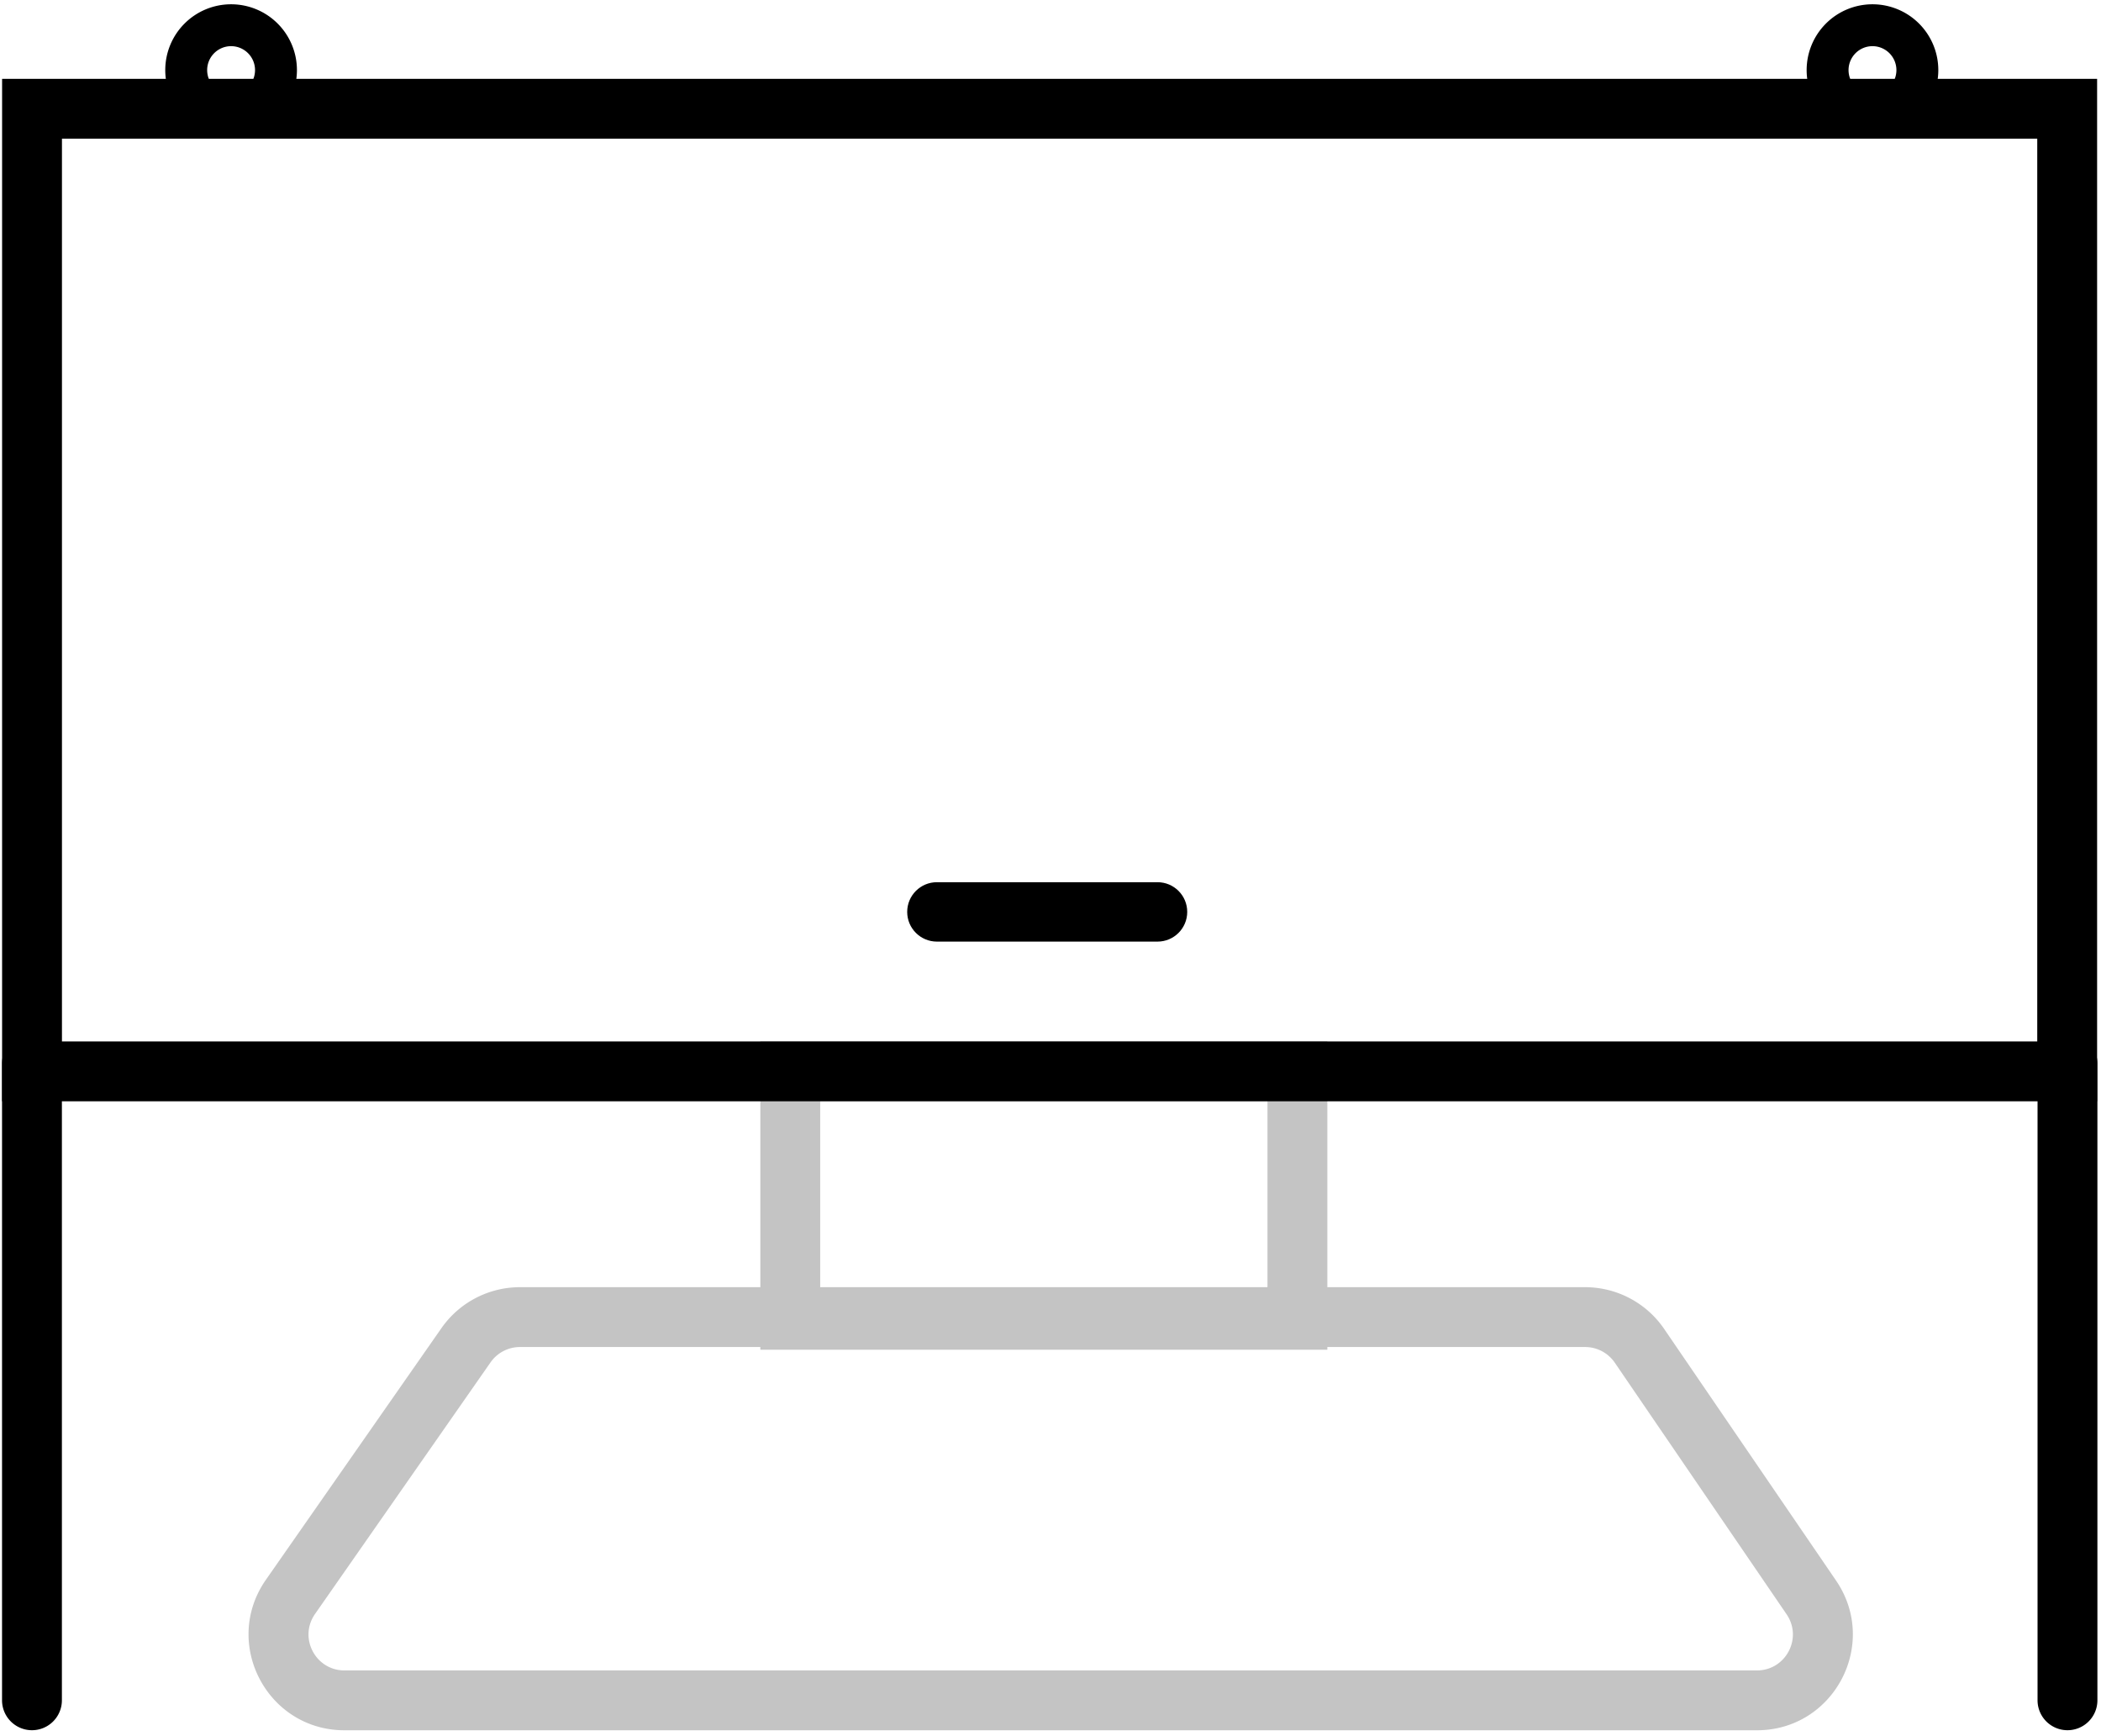
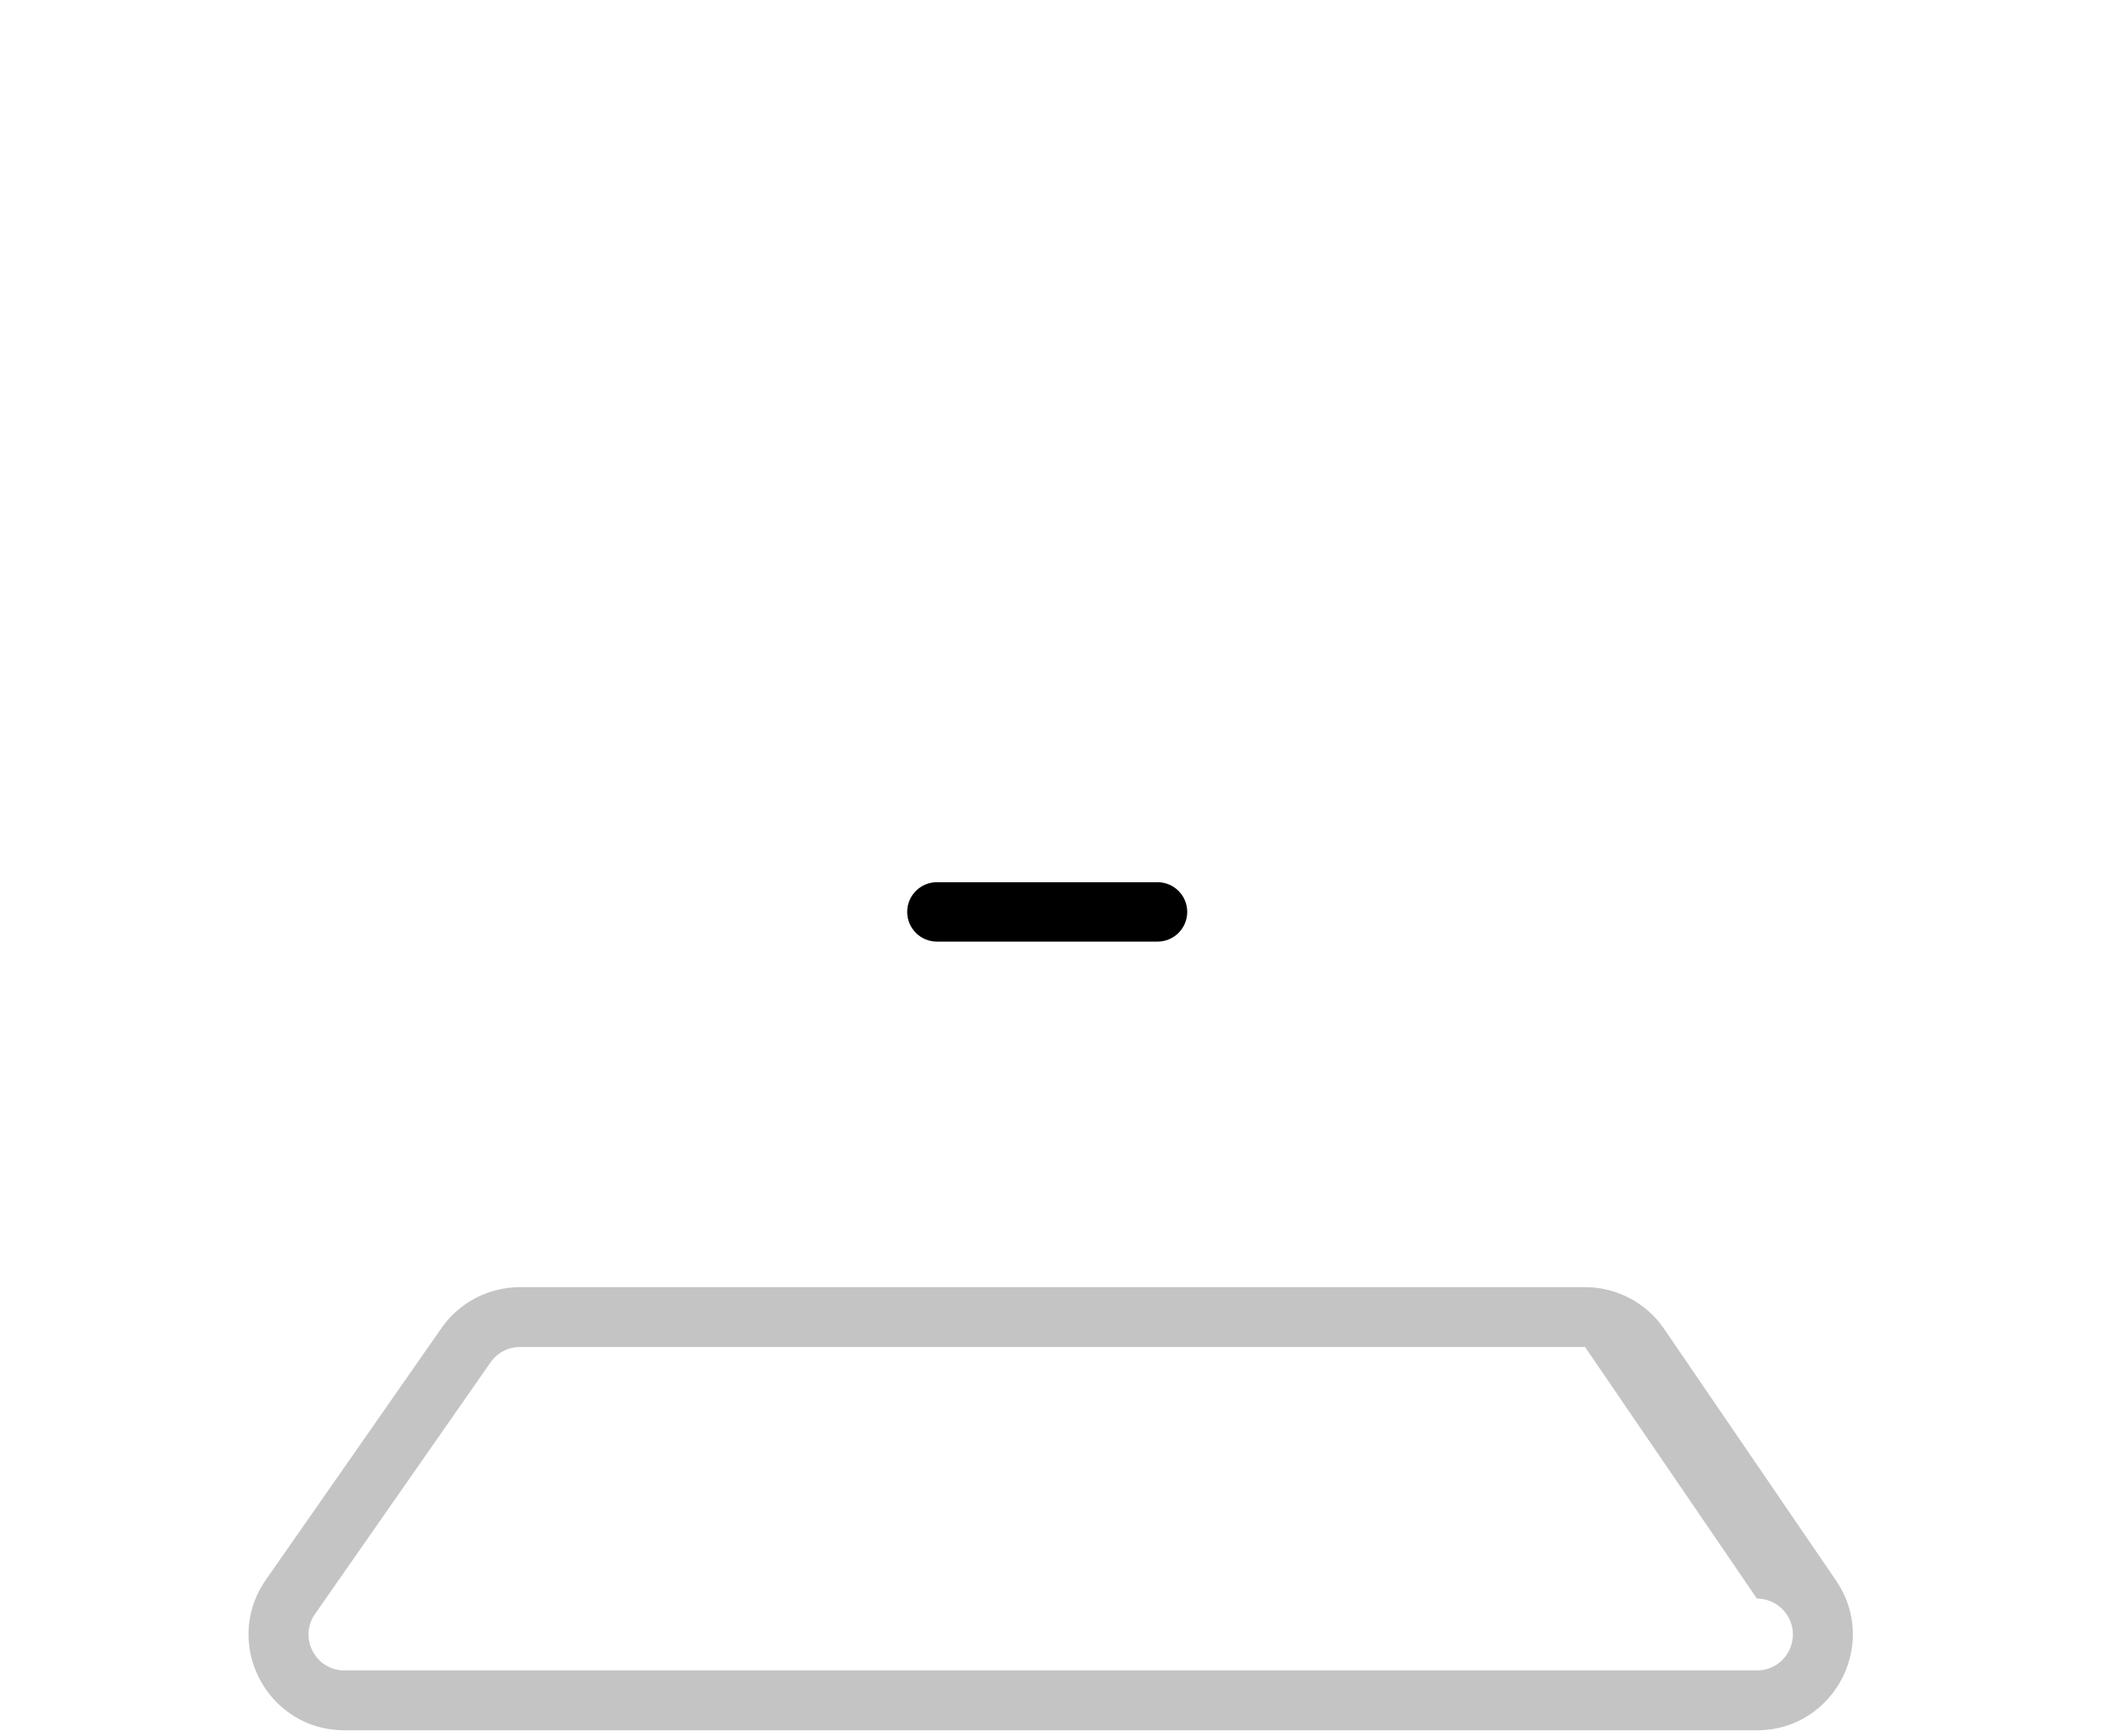
<svg xmlns="http://www.w3.org/2000/svg" width="351" height="290" fill="none">
  <g fill-rule="evenodd" fill="#c4c4c4">
-     <path d="M264.807 225.074H86.87a6 6 0 0 0-4.921 2.568l-29.32 42.036c-2.774 3.977.072 9.432 4.92 9.432h235.968c4.823 0 7.675-5.4 4.955-9.384l-28.7-42.036a6 6 0 0 0-4.955-2.616zm-177.937-10a16 16 0 0 0-13.123 6.847l-29.32 42.036c-7.4 10.606.19 25.153 13.123 25.153h235.968c12.86 0 20.466-14.404 13.213-25.024l-28.71-42.036a16 16 0 0 0-13.212-6.976H86.87z" />
-     <path d="M211.75 183.97h-74.724v31.552h74.724V183.97zm-84.724-10v51.552h94.724V173.97h-94.724z" />
+     <path d="M264.807 225.074H86.87a6 6 0 0 0-4.921 2.568l-29.32 42.036c-2.774 3.977.072 9.432 4.92 9.432h235.968c4.823 0 7.675-5.4 4.955-9.384a6 6 0 0 0-4.955-2.616zm-177.937-10a16 16 0 0 0-13.123 6.847l-29.32 42.036c-7.4 10.606.19 25.153 13.123 25.153h235.968c12.86 0 20.466-14.404 13.213-25.024l-28.71-42.036a16 16 0 0 0-13.212-6.976H86.87z" />
  </g>
  <g fill="#000">
    <path d="M156.522 157.332c-2.74 0-4.963-2.222-4.963-4.963s2.222-4.963 4.963-4.963h36.857c2.74 0 4.963 2.222 4.963 4.963s-2.222 4.963-4.963 4.963h-36.857z" />
    <g fill-rule="evenodd">
-       <path d="M38.608 15.712a4 4 0 0 0 3.999-3.999 4 4 0 0 0-3.999-3.999 4 4 0 0 0-3.999 3.999 4 4 0 0 0 3.999 3.999zm0 7a11 11 0 0 0 10.999-10.999A11 11 0 0 0 38.608.715a11 11 0 0 0-10.999 10.999 11 11 0 0 0 10.999 10.999zm274.214-7a4 4 0 0 0 3.999-3.999 4 4 0 0 0-3.999-3.999 4 4 0 0 0-3.998 3.999 4 4 0 0 0 3.998 3.999zm0 7a11 11 0 0 0 10.999-10.999A11 11 0 0 0 312.822.715a11 11 0 0 0-10.998 10.999 11 11 0 0 0 10.998 10.999zM345.4 172.7a5 5 0 0 1 5 5v106.4a5 5 0 1 1-10 0V177.7a5 5 0 0 1 5-5zm-340.06 0a5 5 0 0 1 5 5v106.4a5 5 0 1 1-10 0V177.7a5 5 0 0 1 5-5z" />
-       <path d="M340.35 23.174h-330v150.84h330V23.174zm-340-10v170.84h350V13.174H.35z" />
-     </g>
+       </g>
  </g>
</svg>